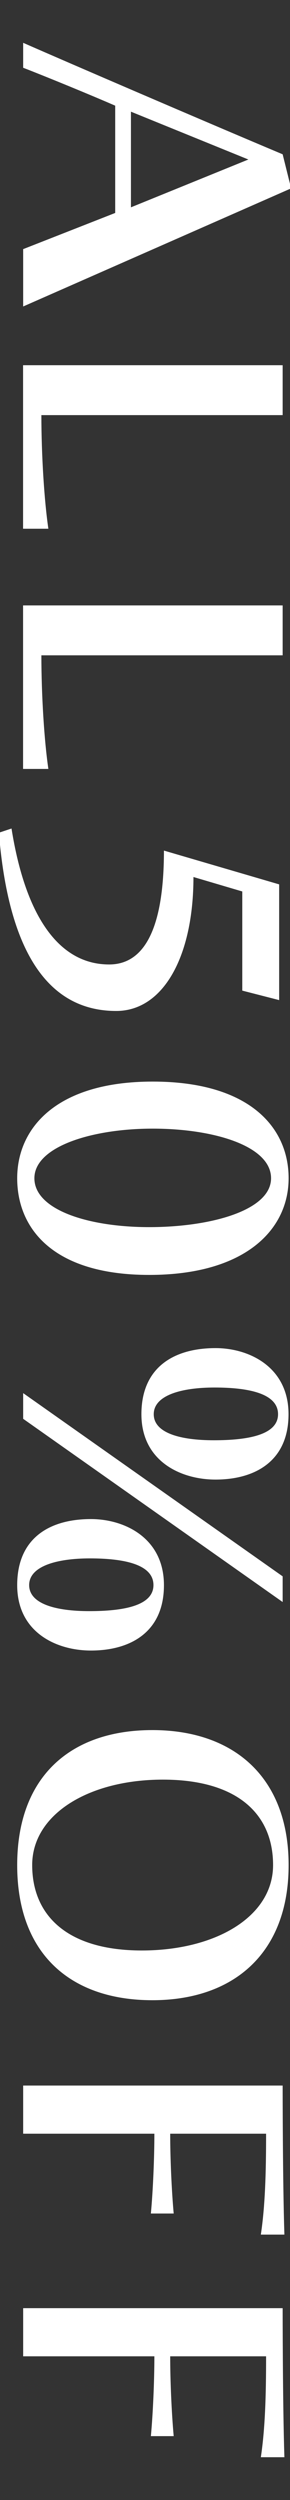
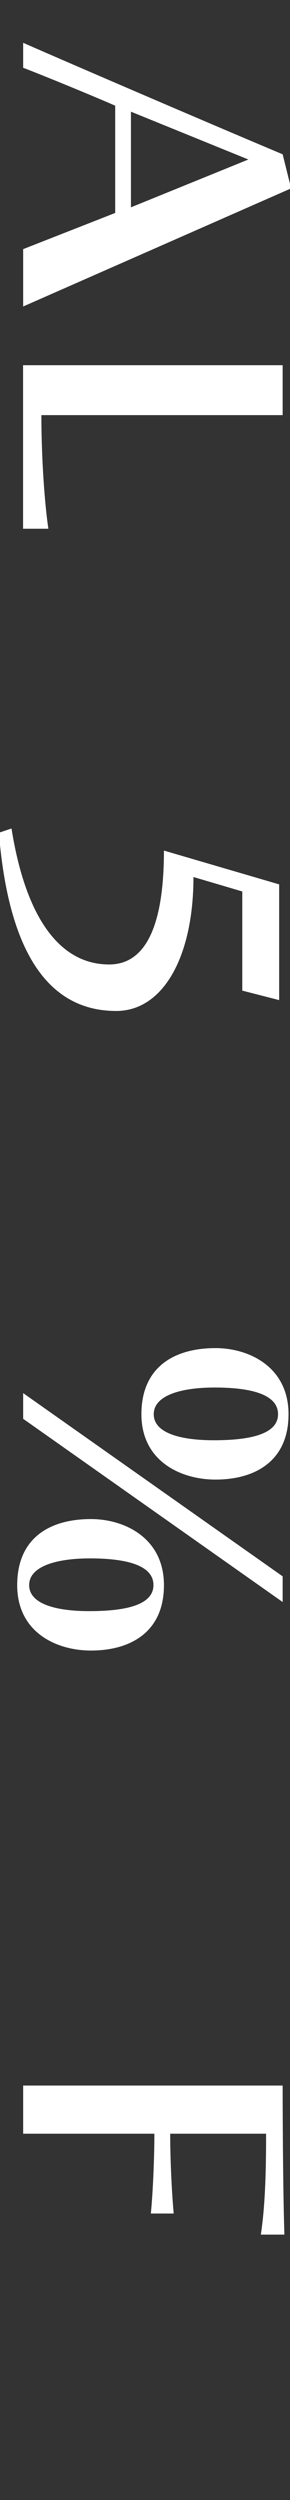
<svg xmlns="http://www.w3.org/2000/svg" id="btn" viewBox="0 0 31.54 271.55">
  <rect x="0" y="0" width="31.54" height="271.55" fill="#333333" stroke="none" />
  <defs>
    <style>
      .cls-1 {
        fill: #fff;
      }
    </style>
  </defs>
  <path class="cls-1" d="M2.52,27.06l10.01-3.93v-11.65c-2.44-1.07-7.45-3.13-10.01-4.12v-2.71c4.96,2.18,19.4,8.4,28.22,12.11l.92,3.7L2.52,33.29v-6.23ZM27,17.32l-12.76-5.19v10.39l12.76-5.19Z" />
  <path class="cls-1" d="M2.52,39.67h28.22v5.42H4.5c0,4.35.31,9.28.76,12.34h-2.75v-17.76Z" />
-   <path class="cls-1" d="M2.52,65.76h28.22v5.42H4.5c0,4.35.31,9.28.76,12.34h-2.75v-17.76Z" />
  <path class="cls-1" d="M1.25,89.98c1.57,9.89,5.35,14.78,10.62,14.78,3.17,0,5.96-2.67,5.96-12.37l12.53,3.67v12.57l-4.01-1.03v-10.77l-5.31-1.57c0,8.63-3.28,14.55-8.4,14.55-7.49,0-11.73-6.57-12.76-19.36l1.38-.46Z" />
-   <path class="cls-1" d="M16.61,117.48c10.46,0,14.78,4.93,14.78,10.5s-4.7,10.5-15.16,10.5-14.36-5.04-14.36-10.5,4.28-10.5,14.74-10.5ZM16.23,133.29c6.61,0,13.25-1.79,13.25-5.31s-6.26-5.39-12.87-5.39-12.87,1.95-12.87,5.39,5.88,5.31,12.49,5.31Z" />
  <path class="cls-1" d="M9.89,165c3.67,0,7.94,2.06,7.94,7.18s-3.67,7.1-7.94,7.1c-3.78,0-8.02-1.99-8.02-7.1s3.51-7.18,8.02-7.18ZM2.52,151.32l28.22,19.9v2.79l-28.22-19.9v-2.79ZM9.7,175c3.59,0,6.99-.54,6.99-2.83s-3.32-2.9-6.91-2.9-6.61.84-6.61,2.9,2.94,2.83,6.53,2.83ZM23.44,146.43c3.67,0,7.94,2.06,7.94,7.18s-3.67,7.1-7.94,7.1c-3.78,0-8.06-1.99-8.06-7.1s3.55-7.18,8.06-7.18ZM23.25,156.44c3.59,0,6.99-.54,6.99-2.83s-3.32-2.9-6.91-2.9-6.61.84-6.61,2.9,2.94,2.83,6.53,2.83Z" />
-   <path class="cls-1" d="M16.57,187.92c8.9,0,14.82,5.16,14.82,14.67s-5.92,14.67-14.82,14.67-14.7-5.04-14.7-14.67,5.81-14.67,14.7-14.67ZM15.42,211.86c8.02,0,14.28-3.67,14.28-9.28s-3.97-9.28-11.99-9.28-14.21,3.74-14.21,9.28,3.9,9.28,11.92,9.28Z" />
  <path class="cls-1" d="M2.52,226.53h28.22s0,10.35.19,16.19h-2.56c.46-3.06.57-6.61.57-10.96h-10.43c0,2.64.15,6.11.38,8.67h-2.48c.23-2.48.38-6.03.38-8.67H2.52v-5.23Z" />
-   <path class="cls-1" d="M2.52,250.71h28.22s0,10.35.19,16.19h-2.56c.46-3.06.57-6.61.57-10.96h-10.43c0,2.64.15,6.11.38,8.67h-2.48c.23-2.48.38-6.03.38-8.67H2.52v-5.23Z" />
</svg>